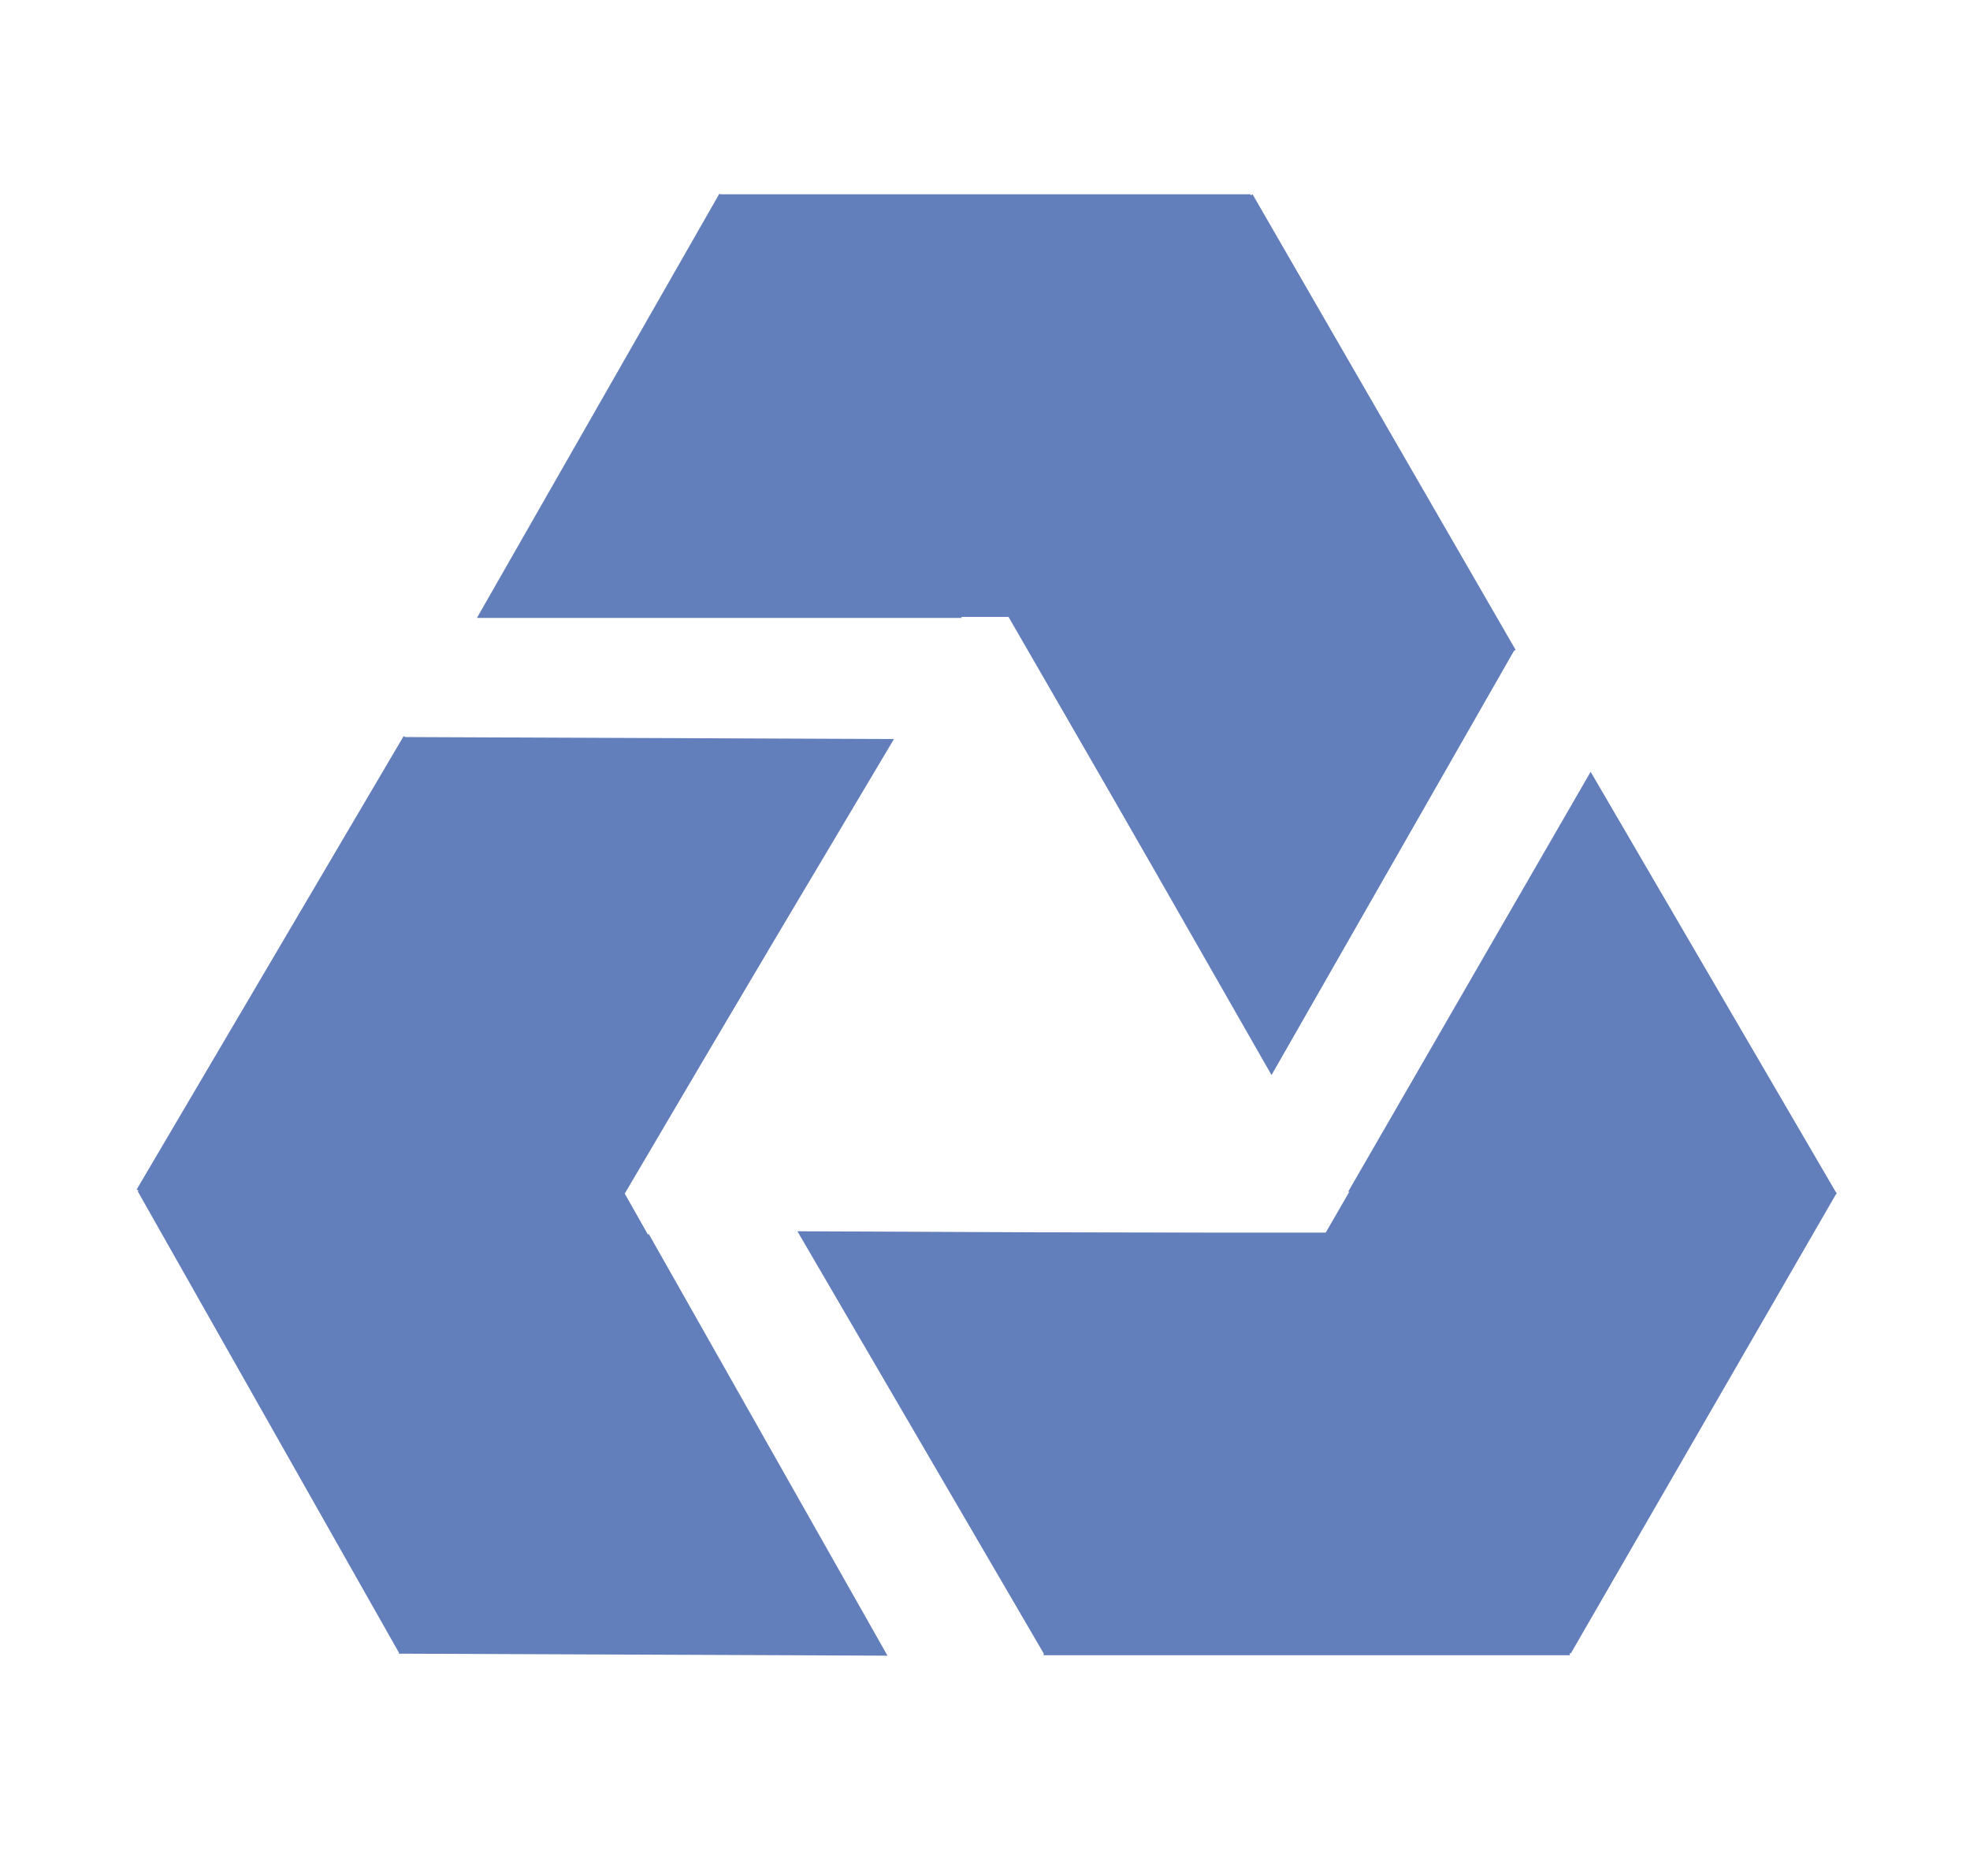
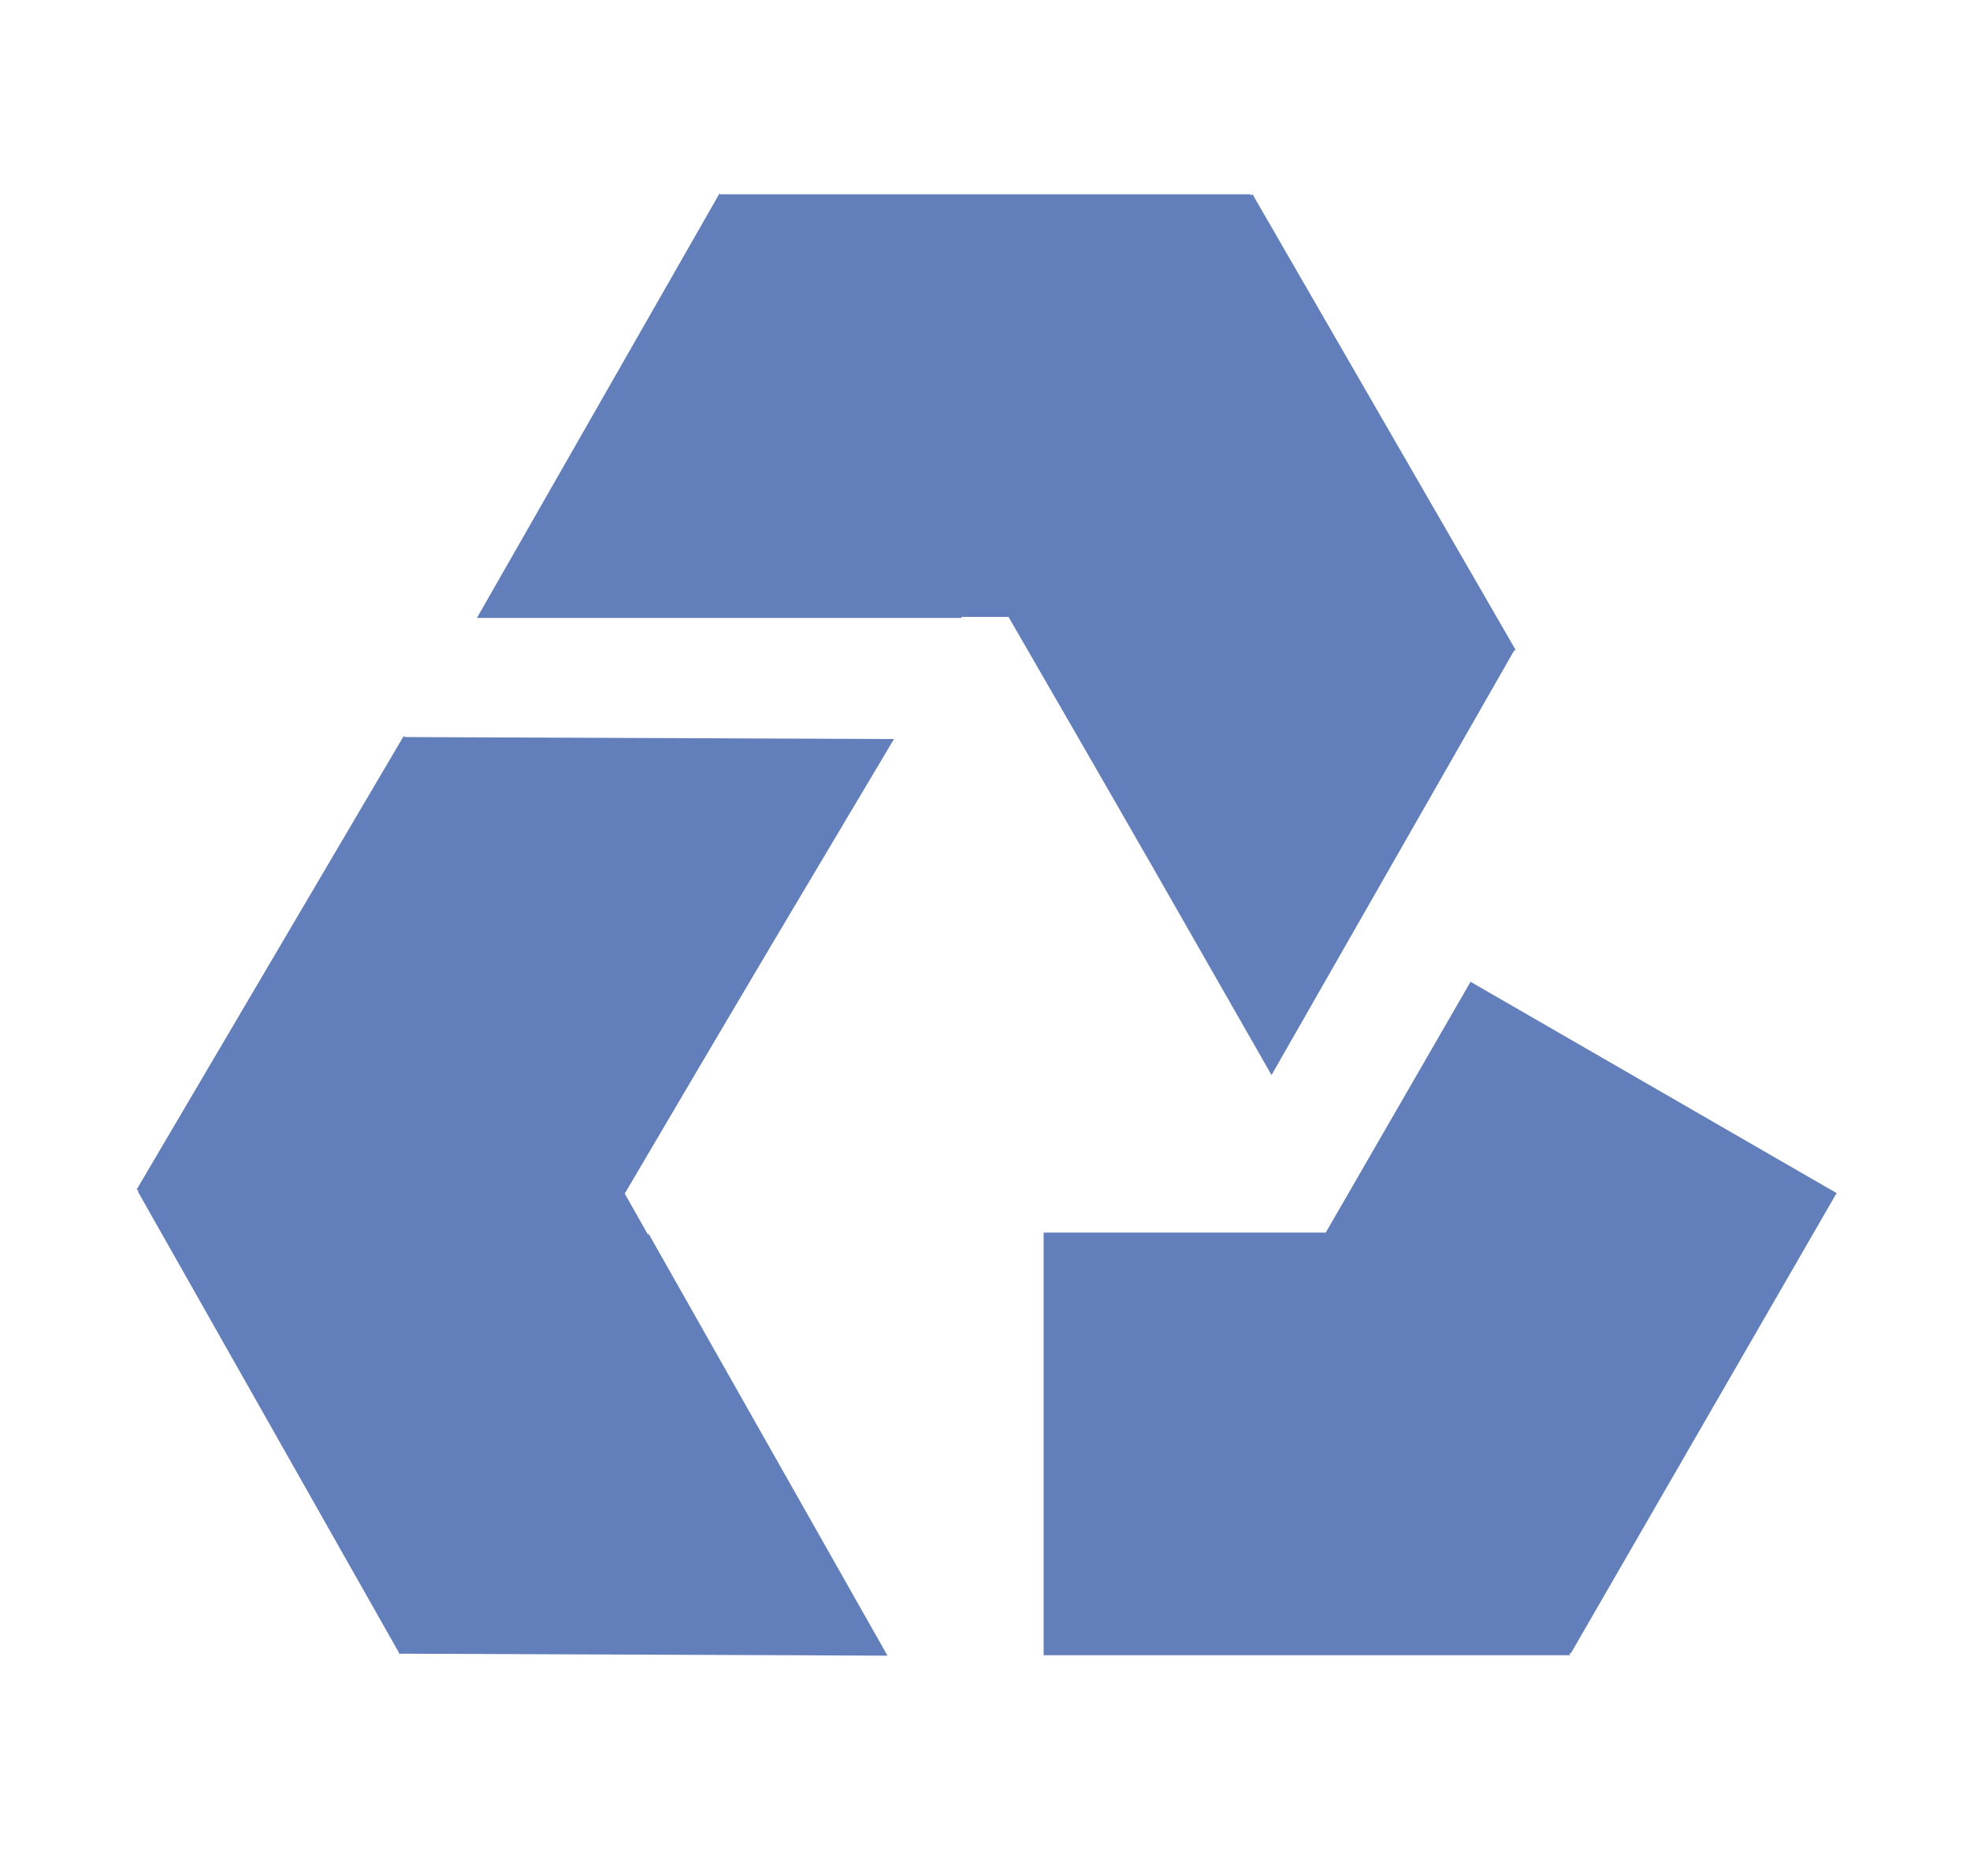
<svg xmlns="http://www.w3.org/2000/svg" width="420" height="400">
  <g>
    <g>
      <path fill="#637FBB" d="m101.679,131.756l51.692,-90.46l51.692,90.46l-103.383,0z" />
      <rect fill="#637FBB" x="153.257" y="41.425" width="113.361" height="90.115" />
      <path transform="rotate(-180 271.087 183.999)" fill="#637FBB" d="m219.395,229.229l51.692,-90.46l51.692,90.46l-103.383,0z" />
      <rect transform="rotate(60 256.059 112.519)" fill="#637FBB" x="199.966" y="67.462" width="112.184" height="90.115" />
    </g>
    <g transform="rotate(-119.511 137.72 254.943)">
      <path fill="#637FBB" d="m26.997,251.437l51.692,-90.46l51.692,90.46l-103.383,0z" />
      <rect fill="#637FBB" x="78.574" y="161.105" width="113.361" height="90.115" />
      <path transform="rotate(-180 196.404 303.68)" fill="#637FBB" d="m144.712,348.909l51.692,-90.46l51.692,90.46l-103.383,0z" />
      <rect transform="rotate(60 181.376 232.2)" fill="#637FBB" x="125.283" y="187.142" width="112.184" height="90.115" />
    </g>
    <g transform="rotate(120 280.723 258.698)">
-       <path fill="#637FBB" d="m170,255.191l51.692,-90.46l51.692,90.46l-103.383,0z" />
      <rect fill="#637FBB" x="221.578" y="164.859" width="113.361" height="90.115" />
-       <path transform="rotate(-180 339.407 307.434)" fill="#637FBB" d="m287.716,352.664l51.692,-90.46l51.692,90.46l-103.383,0z" />
      <rect transform="rotate(60 324.379 235.954)" fill="#637FBB" x="268.287" y="190.897" width="112.184" height="90.115" />
    </g>
  </g>
</svg>